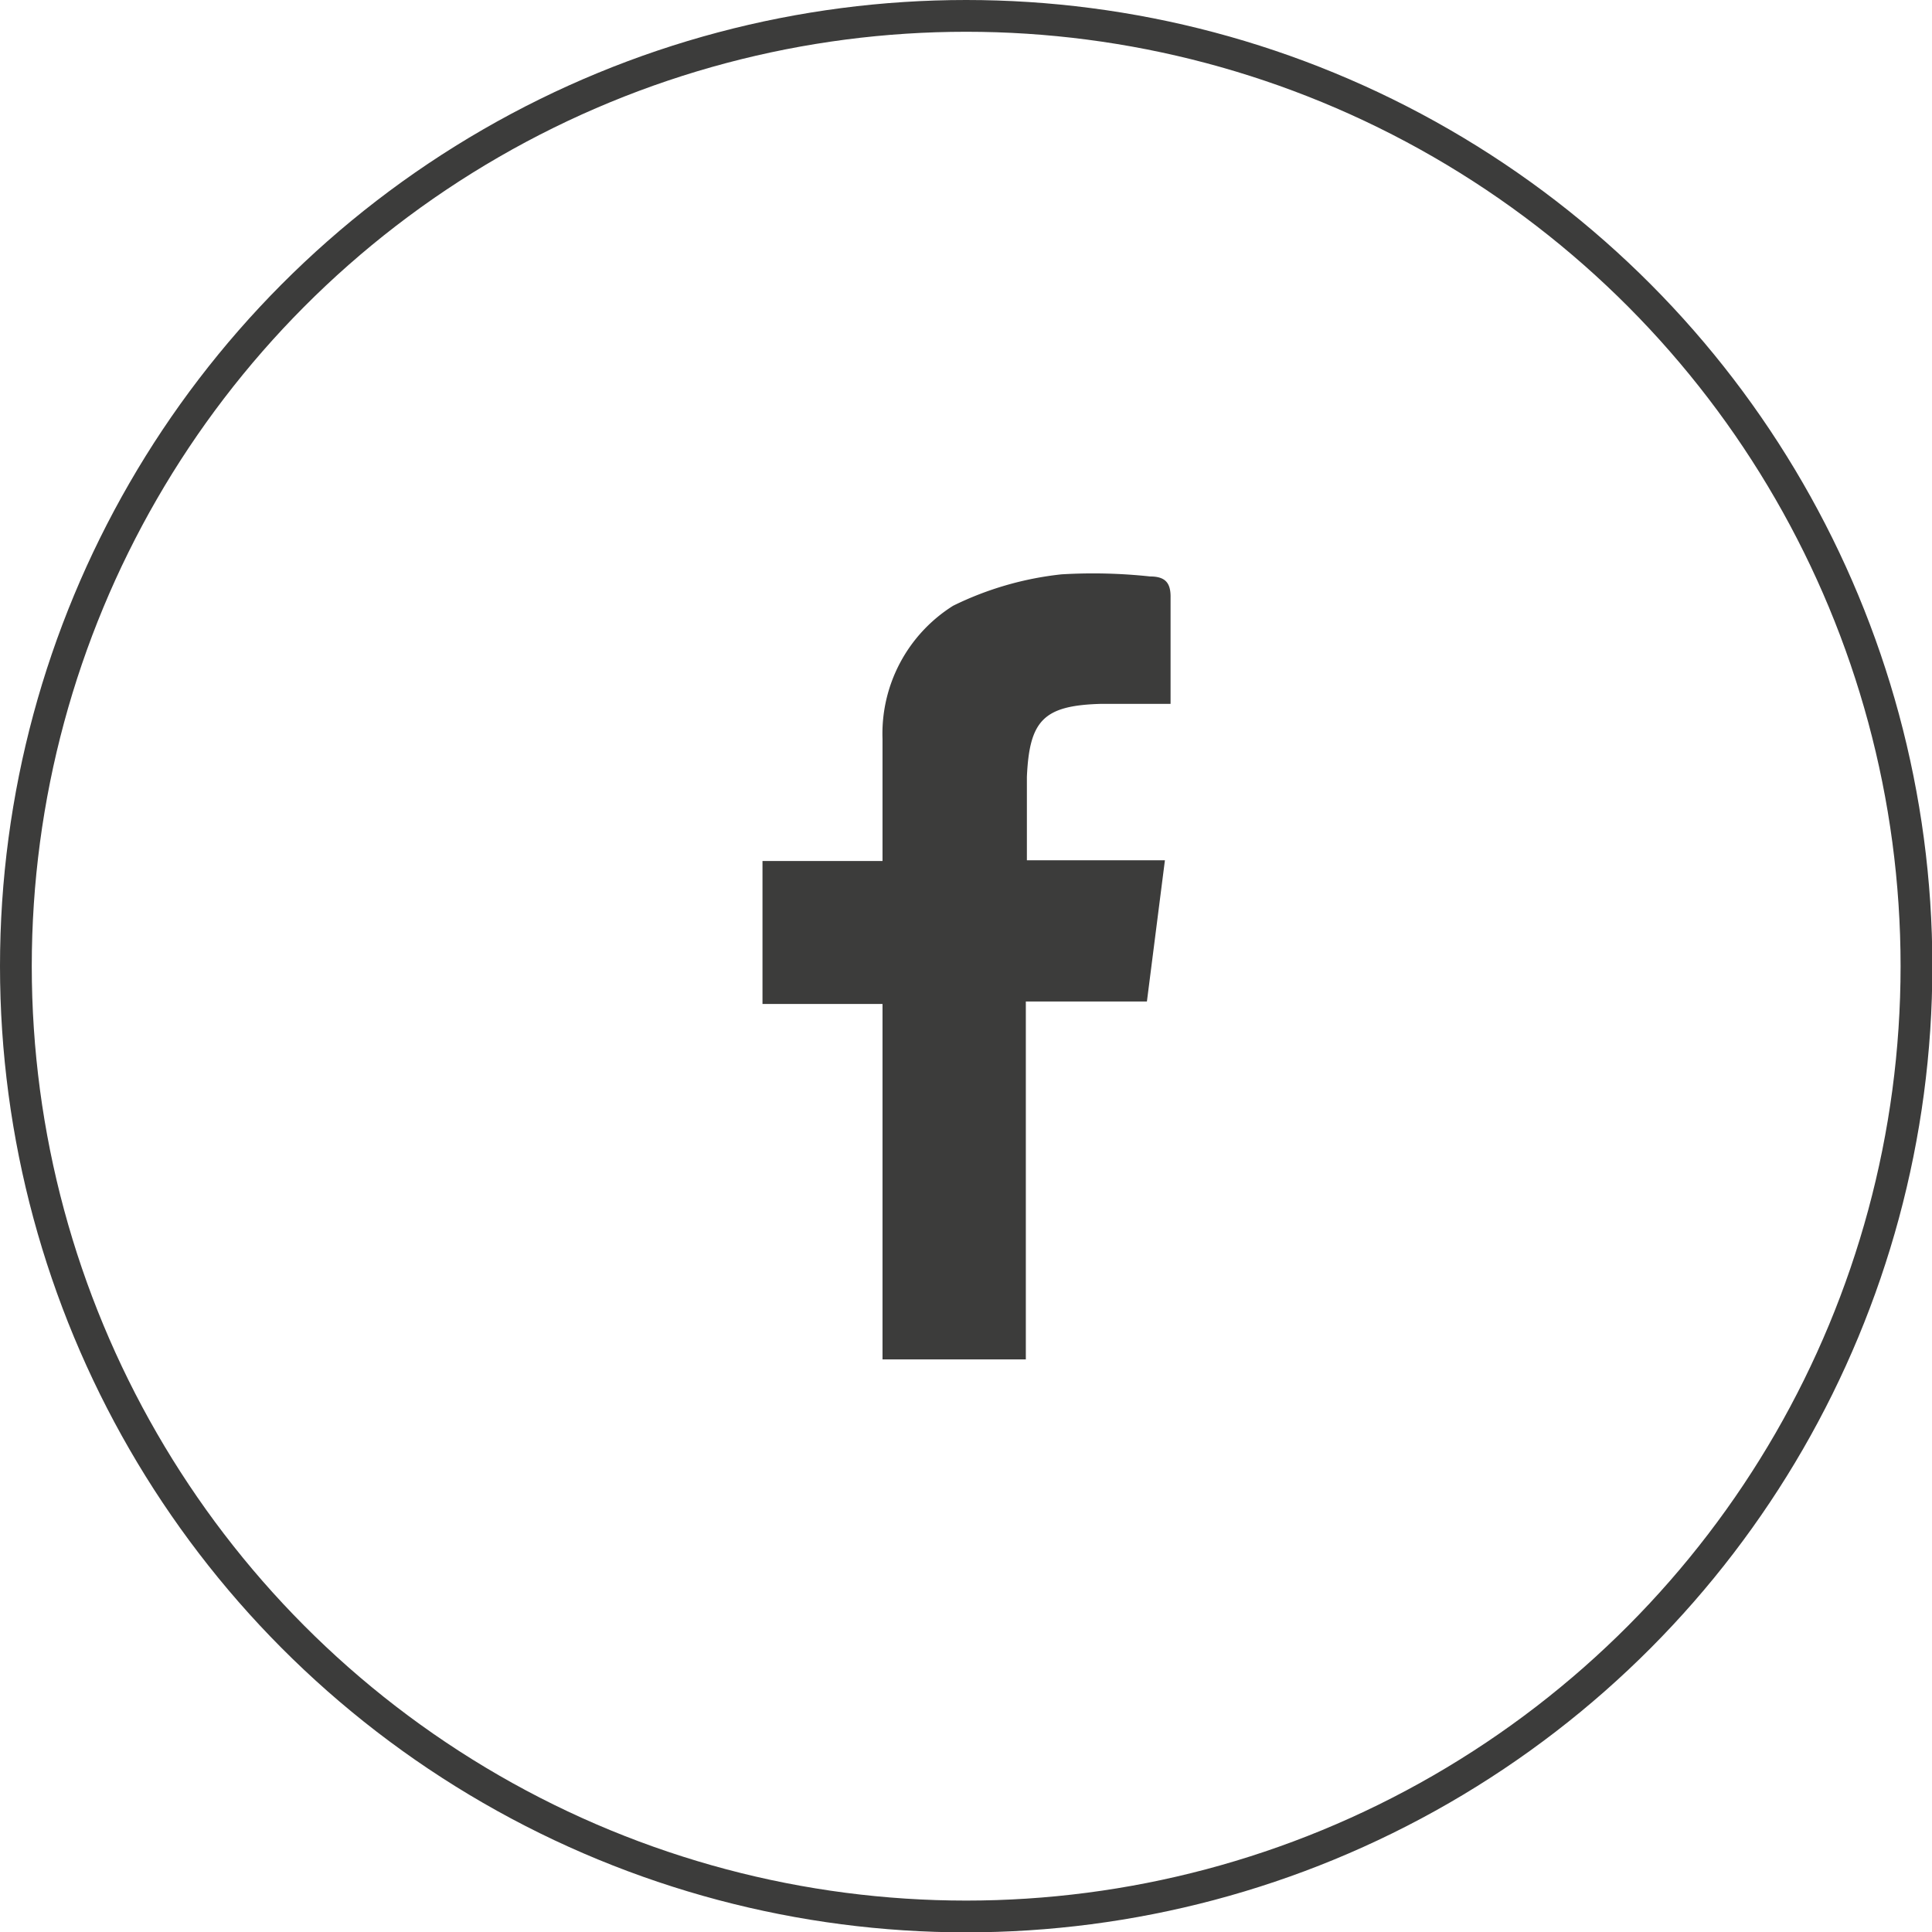
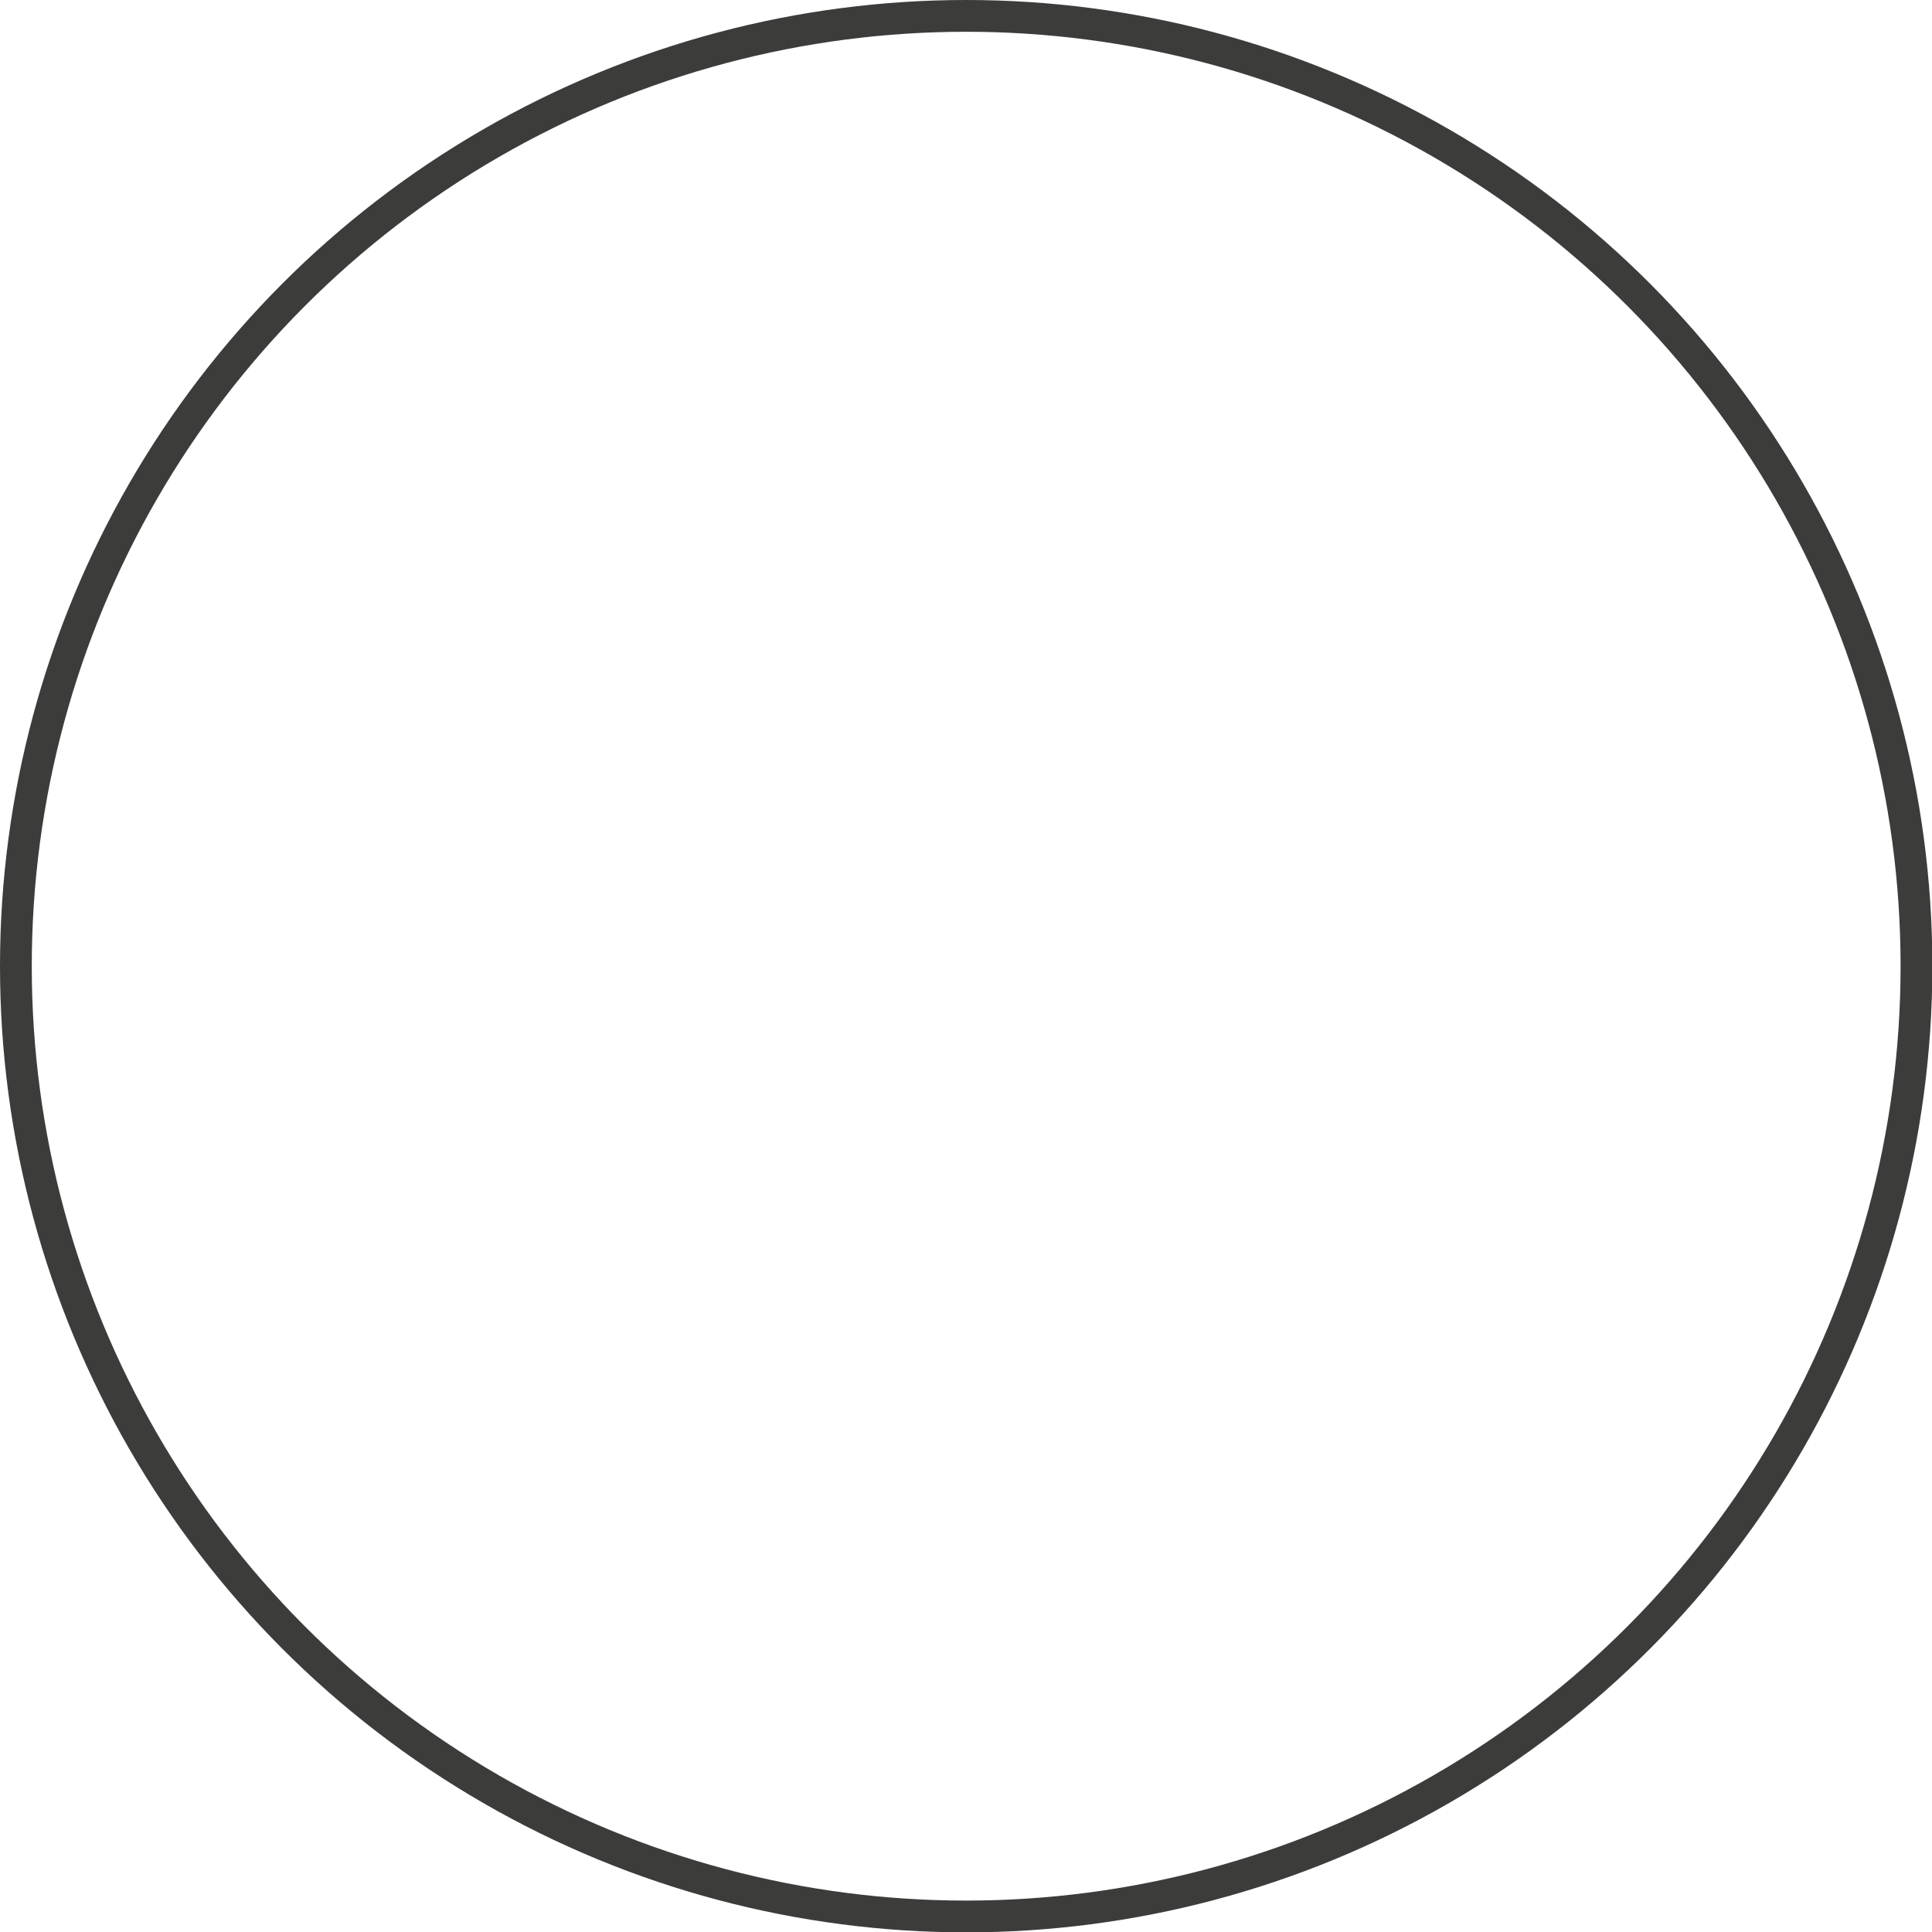
<svg xmlns="http://www.w3.org/2000/svg" viewBox="0 0 54.73 54.73">
  <defs>
    <style>.cls-1{fill:none;stroke:#3c3c3b;stroke-miterlimit:10;stroke-width:0.9px;}.cls-2{fill:#3c3c3b;}</style>
  </defs>
  <g id="Livello_2" data-name="Livello 2">
    <g id="Livello_1-2" data-name="Livello 1">
      <circle class="cls-1" cx="27.37" cy="27.37" r="26.92" />
-       <path class="cls-2" d="M21.6,24.39H25c0-1.18,0-2.32,0-3.46a4.28,4.28,0,0,1,2-3.77,9.15,9.15,0,0,1,3.07-.89,15.12,15.12,0,0,1,2.51.06c.44,0,.59.19.58.61,0,.95,0,1.9,0,3-.7,0-1.36,0-2,0-1.6.05-2,.47-2.07,2.07,0,.75,0,1.5,0,2.36H33l-.51,4H29.06V38.51H25V28.44H21.6Z" />
    </g>
  </g>
</svg>